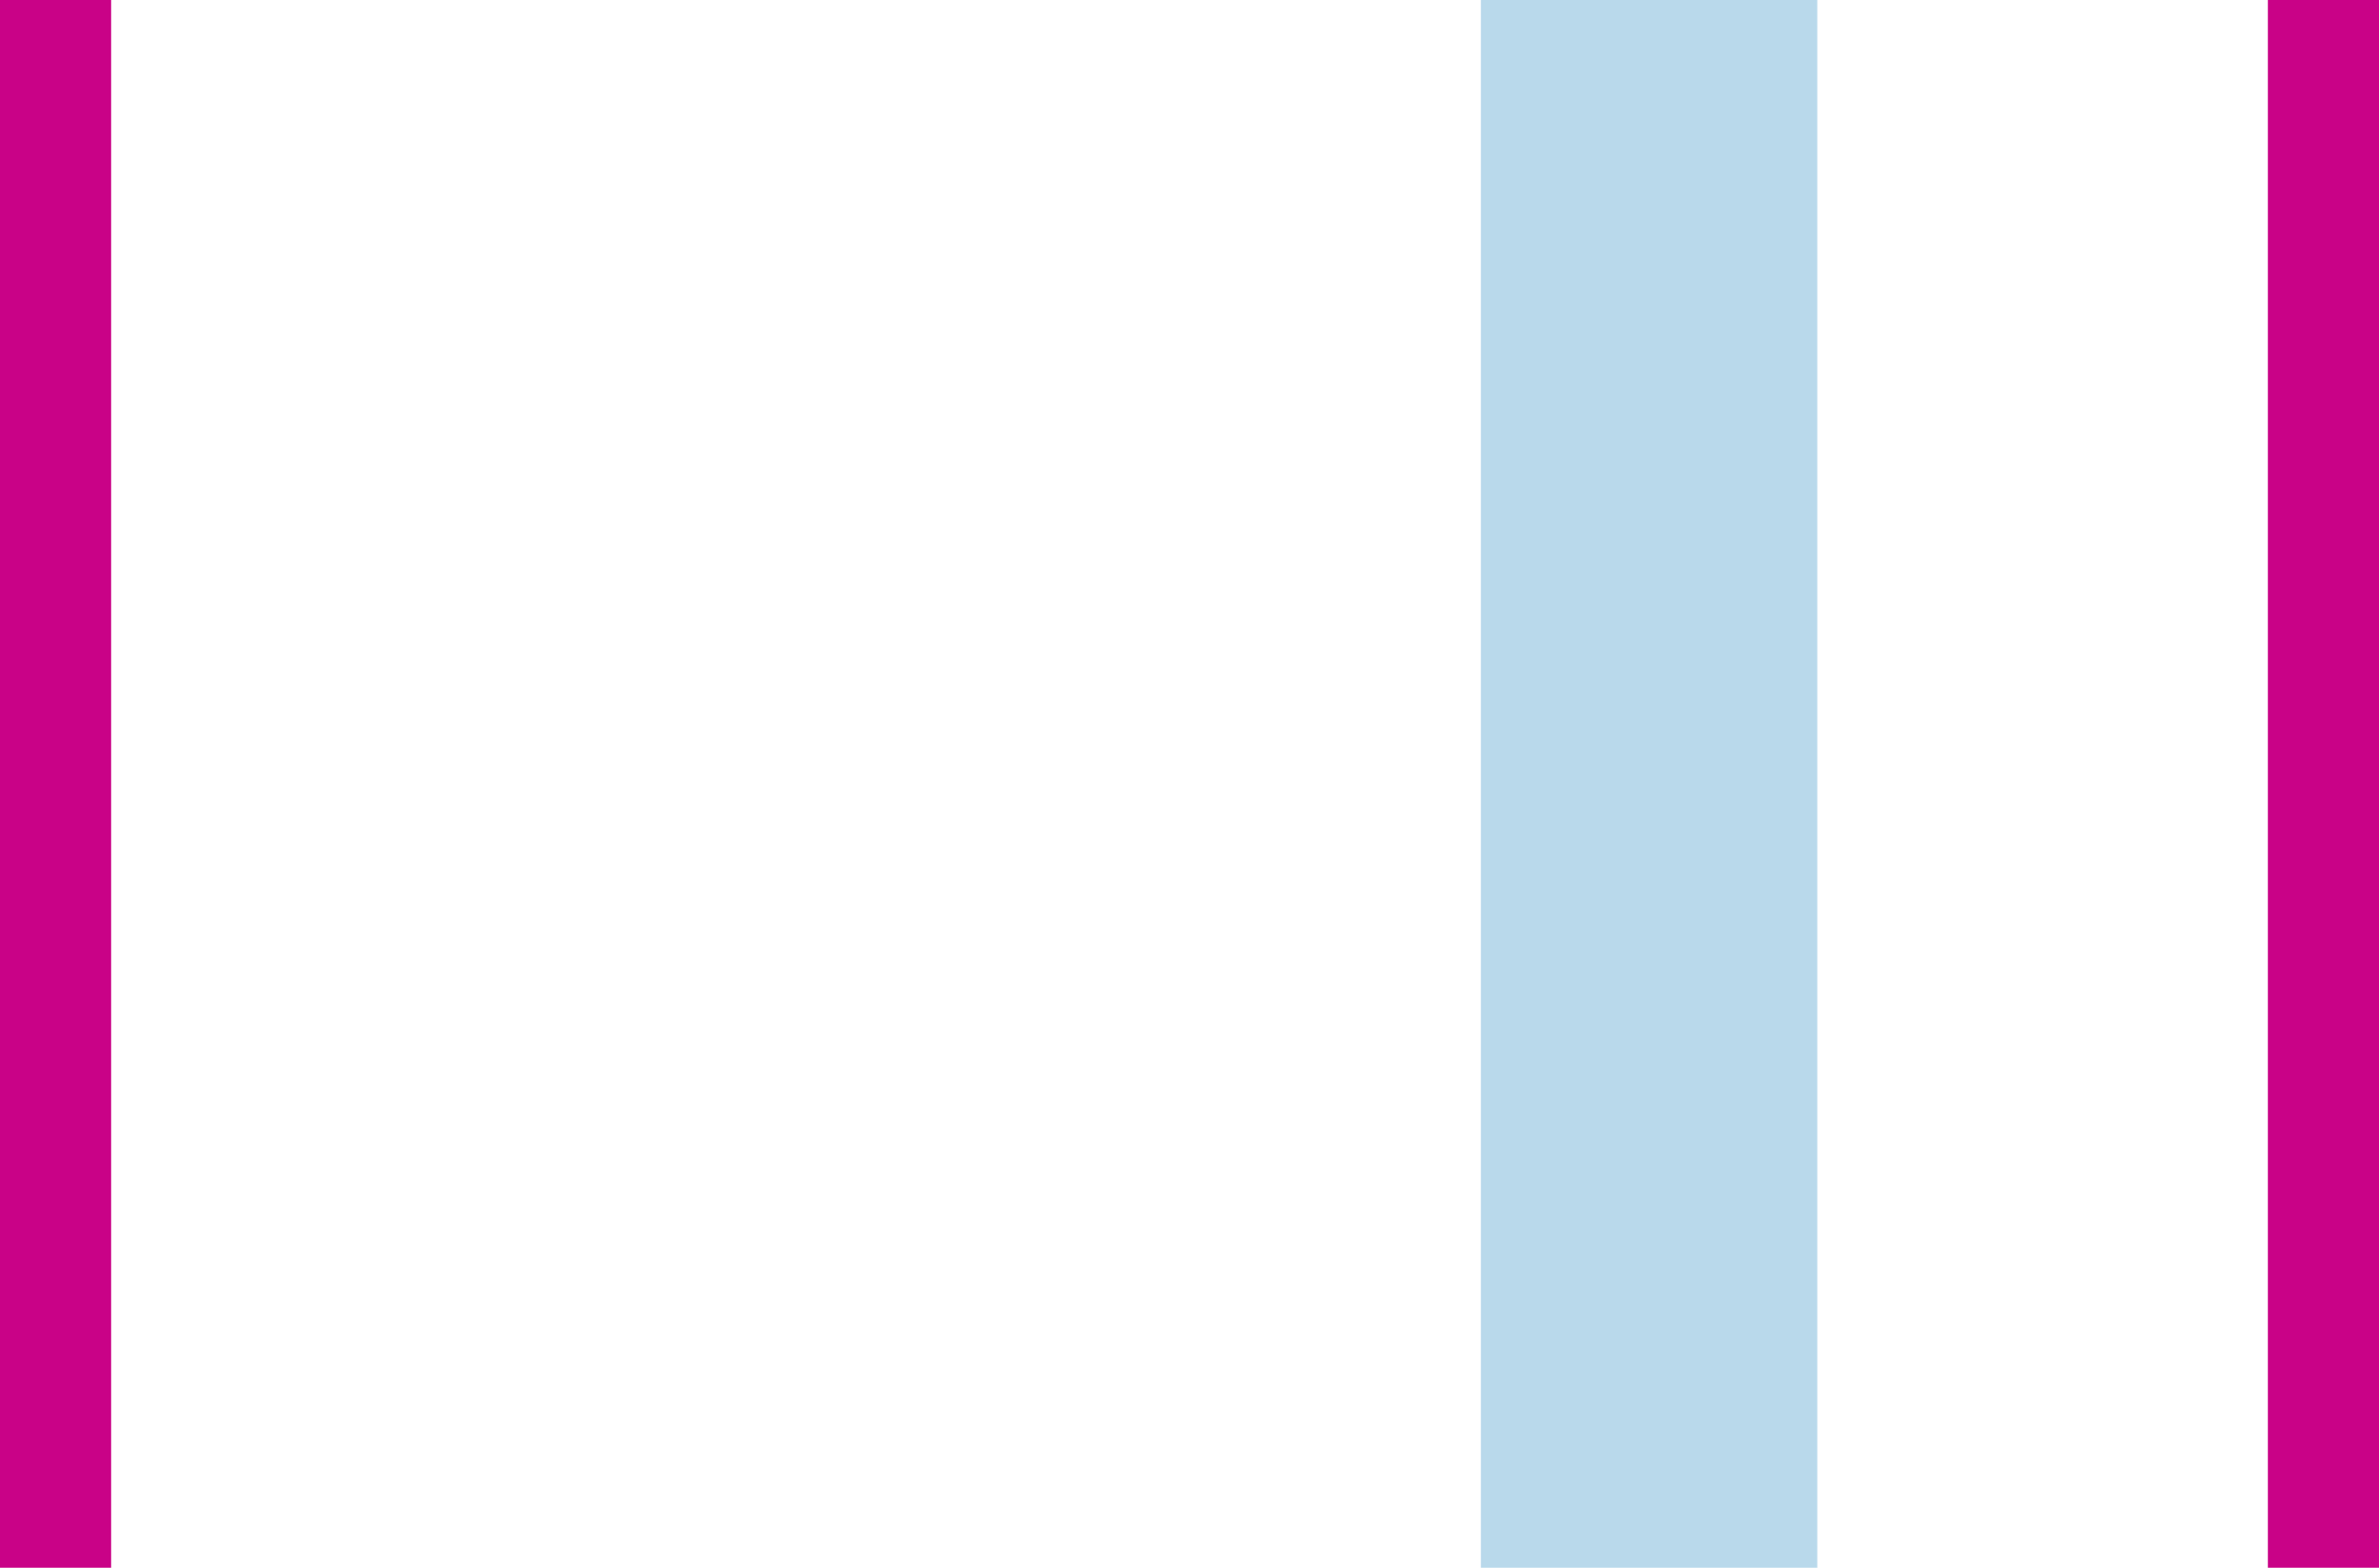
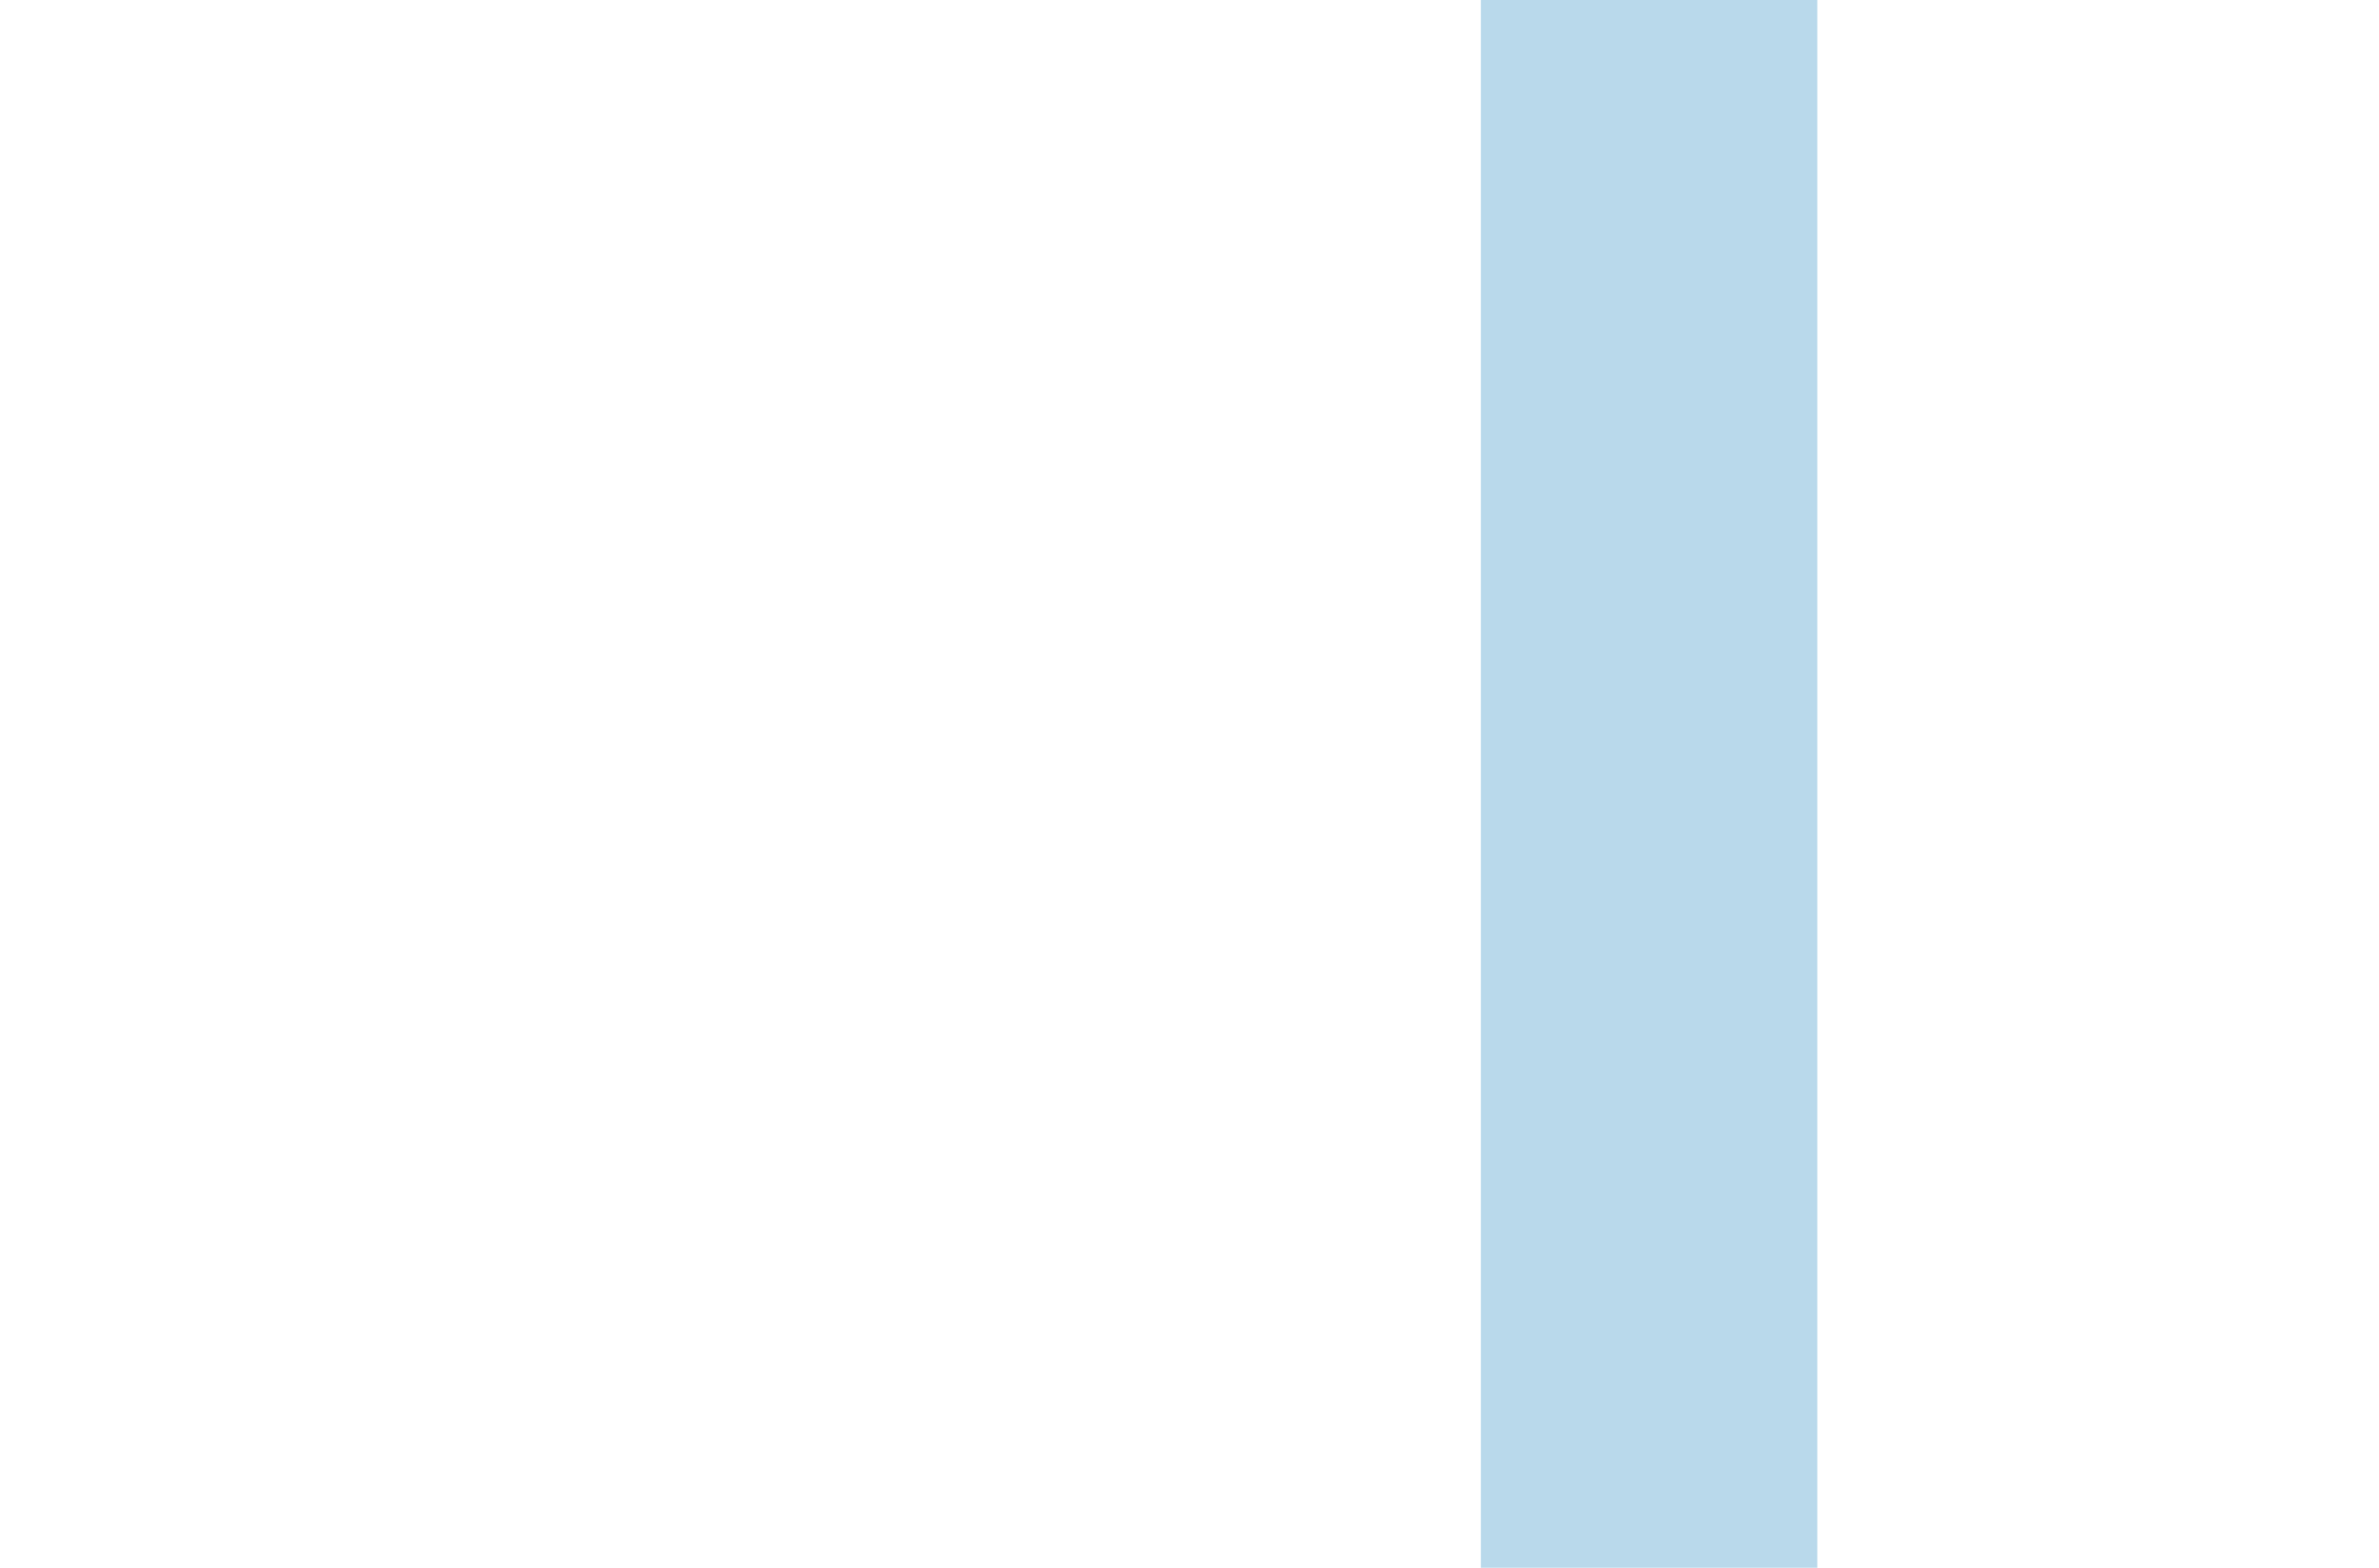
<svg xmlns="http://www.w3.org/2000/svg" width="44" height="29">
  <g fill="none" fill-rule="evenodd">
    <path stroke="#B9D9EB" stroke-width="6.222" d="M30.5 0v29" />
-     <path stroke="#C90287" stroke-width="3.111" d="M.5 0v29M43.5 0v29" />
  </g>
</svg>